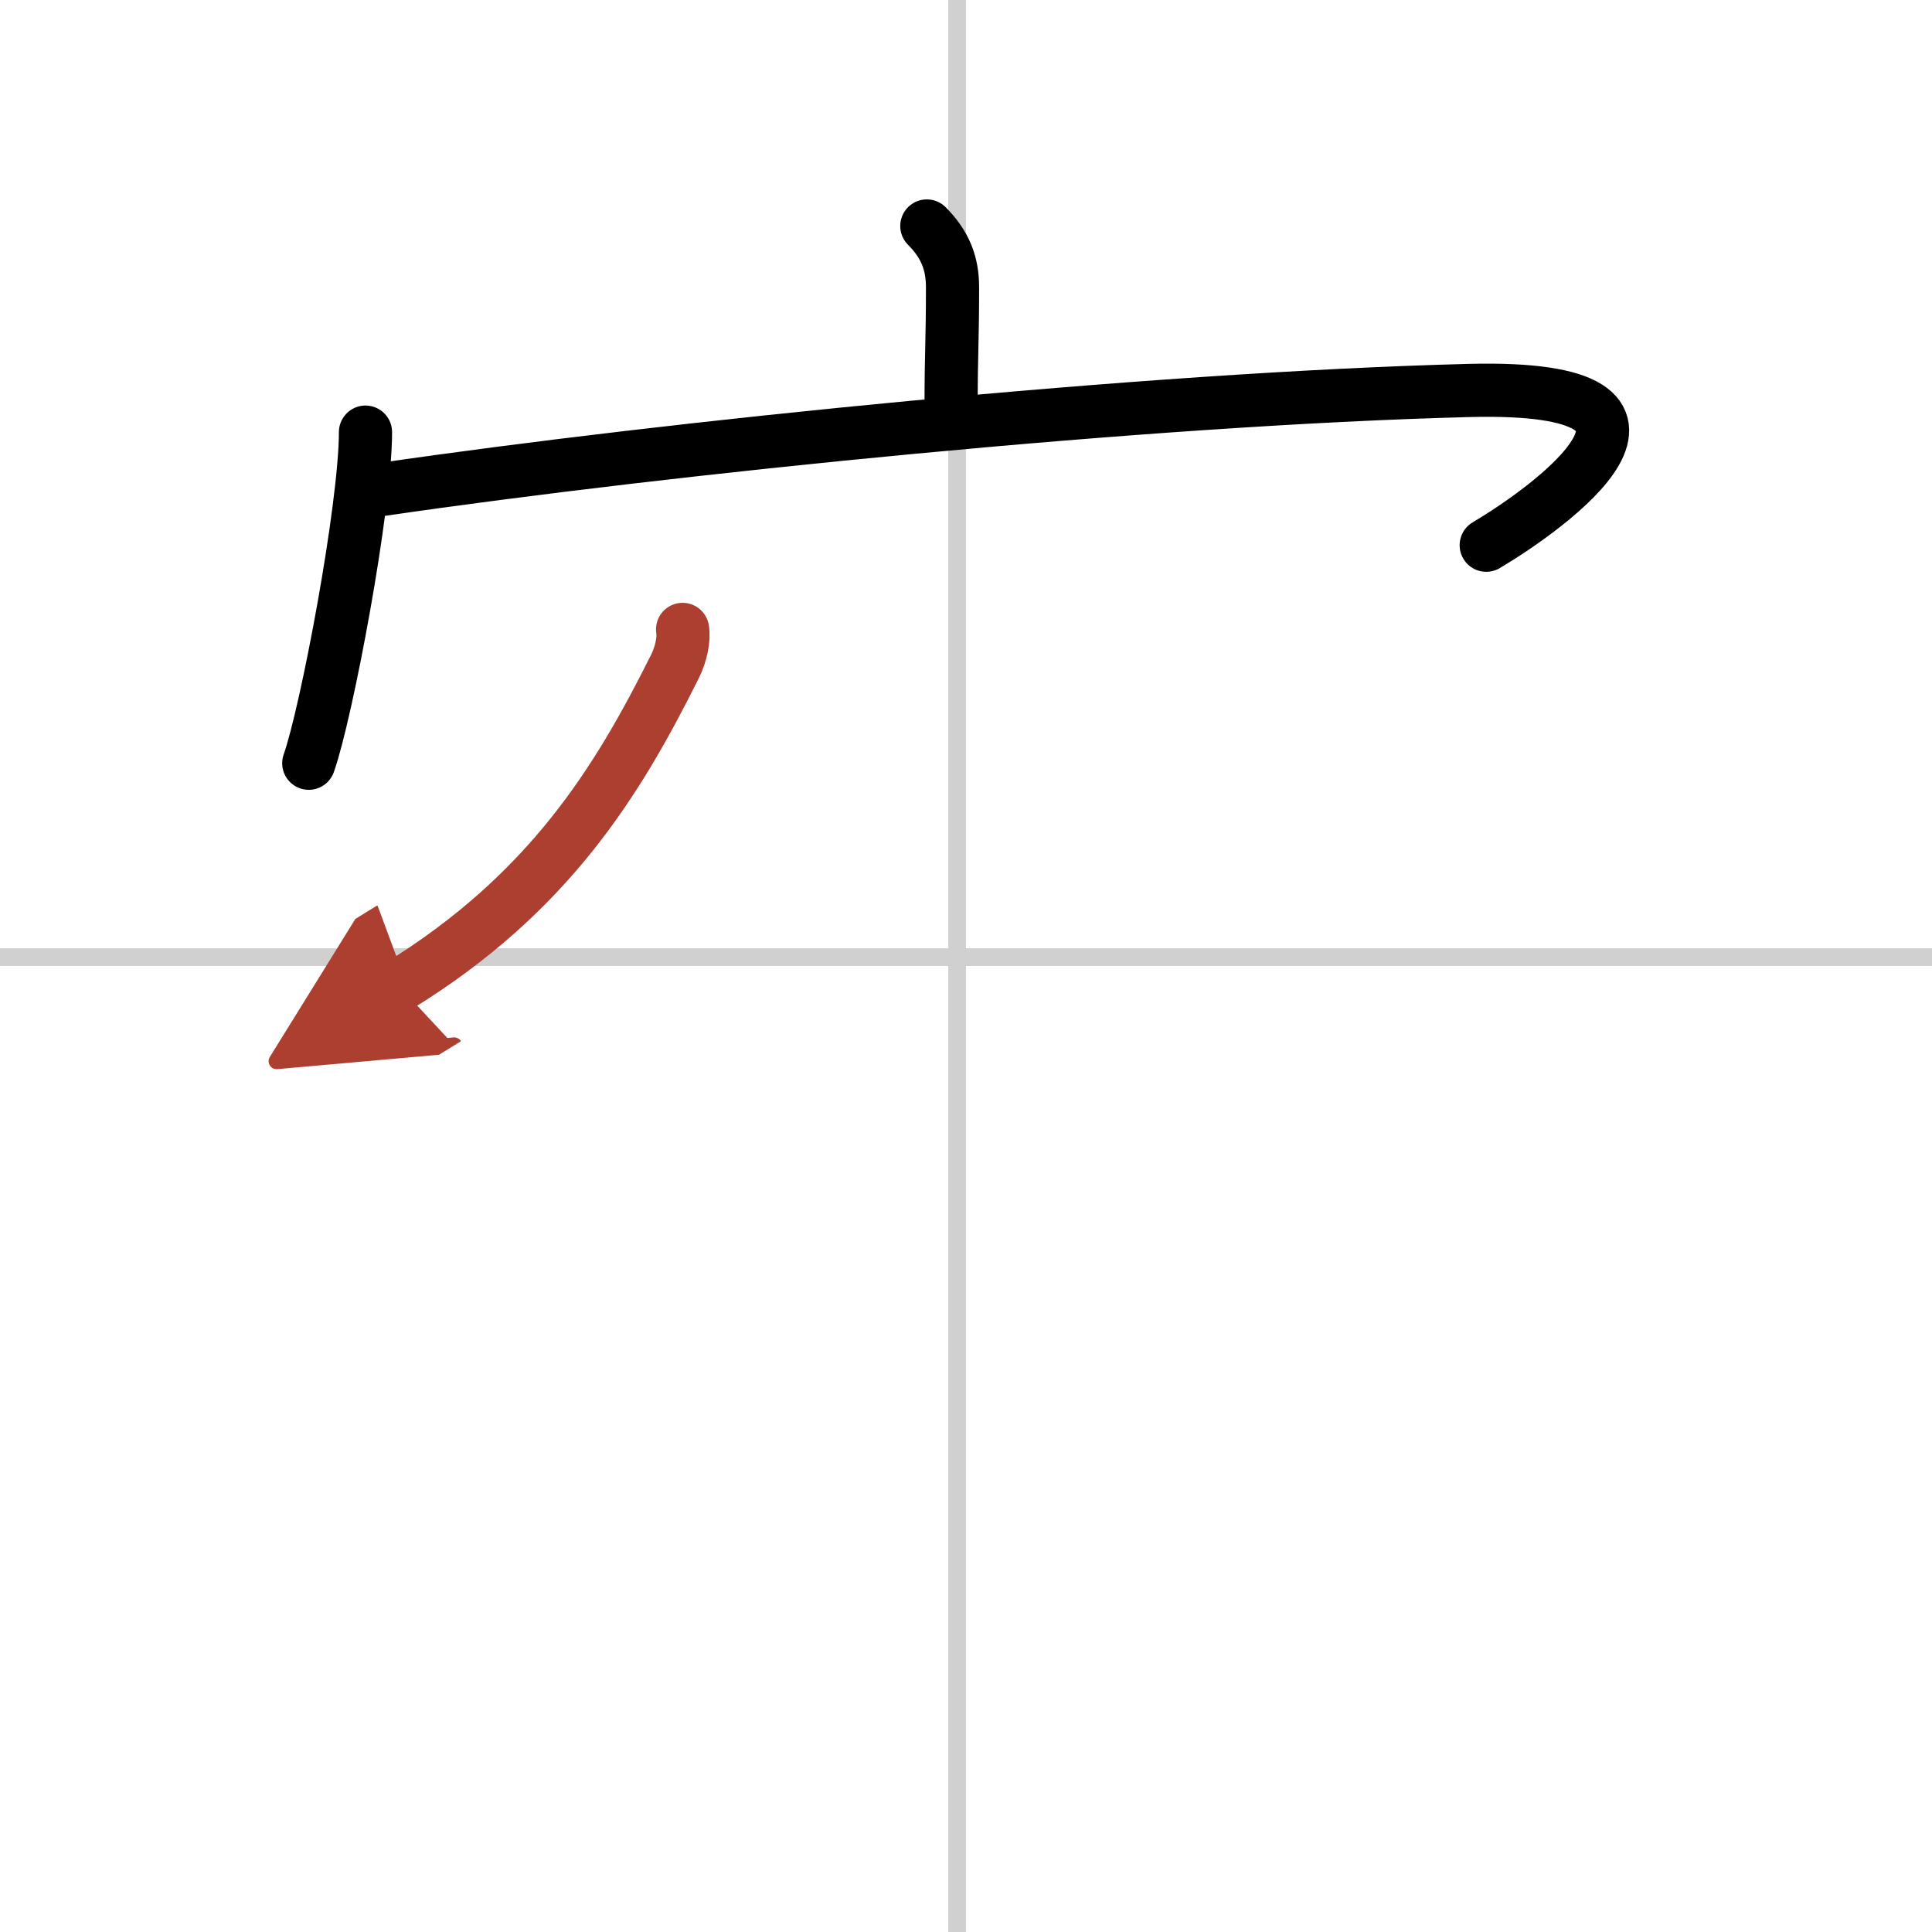
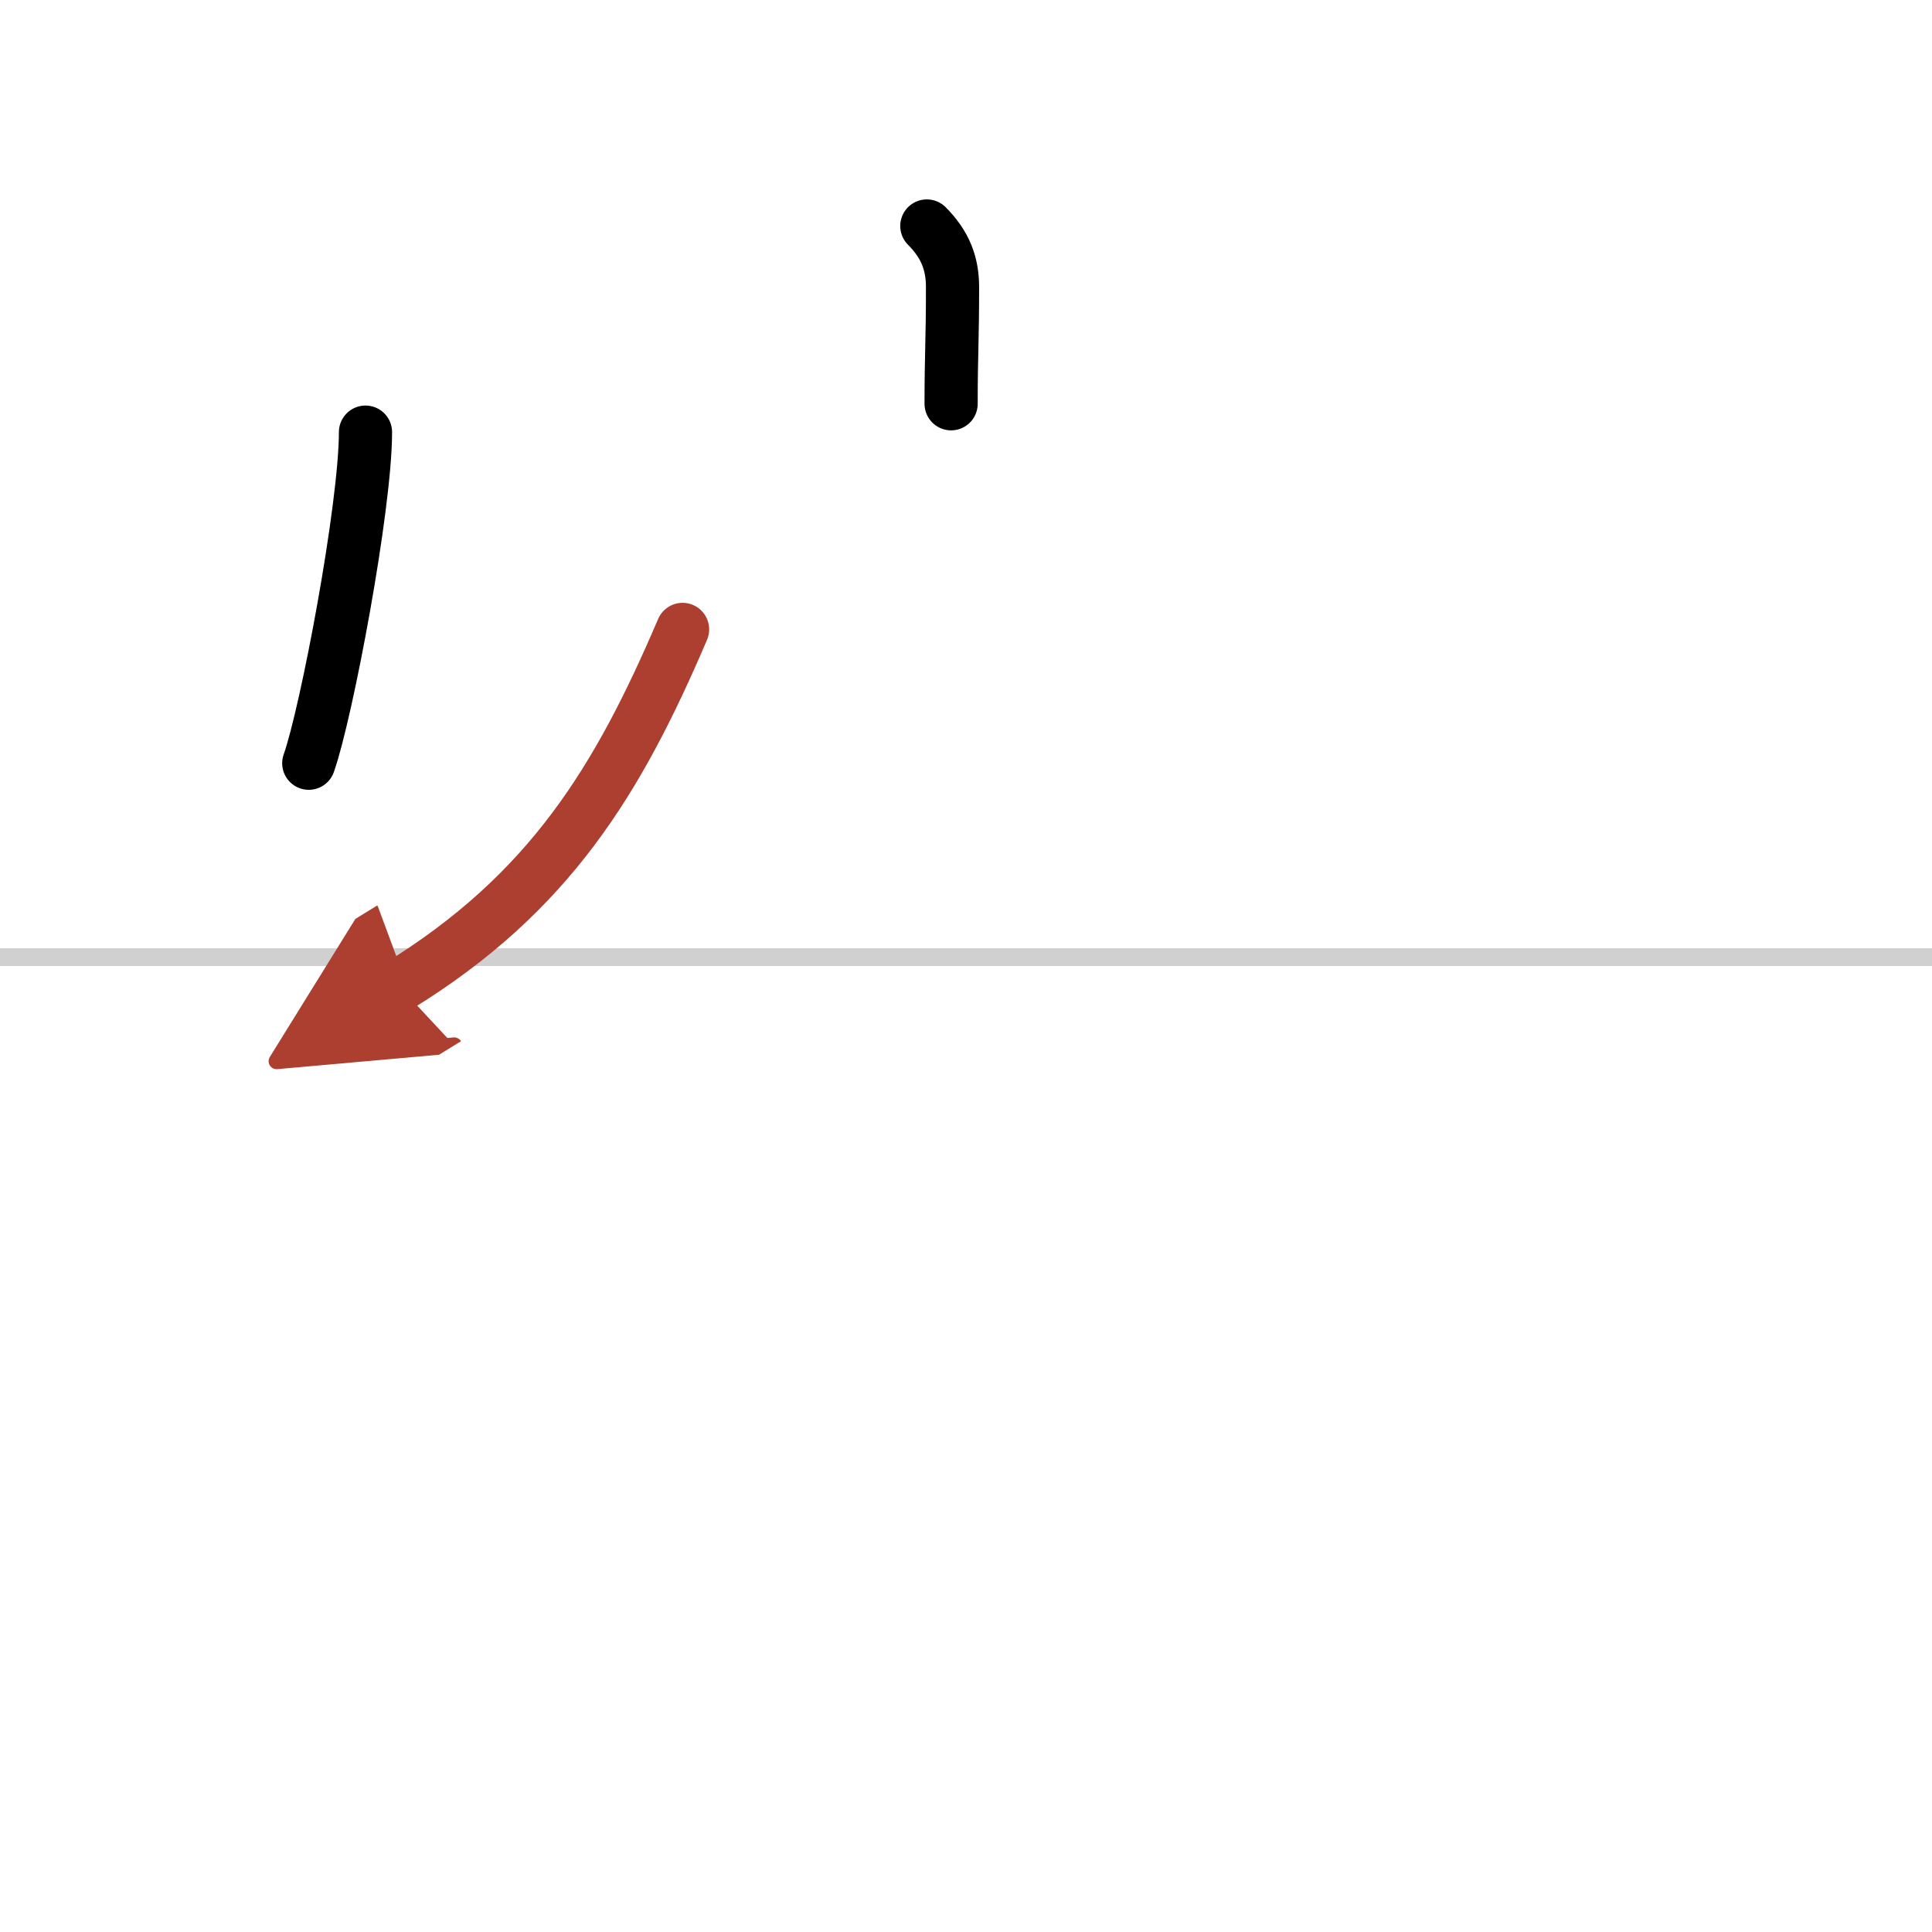
<svg xmlns="http://www.w3.org/2000/svg" width="400" height="400" viewBox="0 0 109 109">
  <defs>
    <marker id="a" markerWidth="4" orient="auto" refX="1" refY="5" viewBox="0 0 10 10">
      <polyline points="0 0 10 5 0 10 1 5" fill="#ad3f31" stroke="#ad3f31" />
    </marker>
  </defs>
  <g fill="none" stroke="#000" stroke-linecap="round" stroke-linejoin="round" stroke-width="3">
-     <rect width="100%" height="100%" fill="#fff" stroke="#fff" />
-     <line x1="54" x2="54" y2="109" stroke="#d0d0d0" stroke-width="1" />
    <line x2="109" y1="54" y2="54" stroke="#d0d0d0" stroke-width="1" />
    <path d="m52.29 12.75c1.04 1.04 1.45 2.12 1.45 3.45 0 3.09-0.08 3.77-0.08 6.58" />
    <path d="m20.62 24.38c0 4.23-2.2 15.86-3.2 18.68" />
-     <path d="m21.57 27.61c16.18-2.36 43.06-5.11 61.29-5.58 14.41-0.37 4.39 6.72 0.99 8.73" />
-     <path d="M38.51,35.51c0.09,0.52-0.07,1.37-0.43,2.09C34.86,44.05,31,50.38,22.5,55.62" marker-end="url(#a)" stroke="#ad3f31" />
+     <path d="M38.51,35.51C34.86,44.05,31,50.38,22.5,55.62" marker-end="url(#a)" stroke="#ad3f31" />
  </g>
</svg>